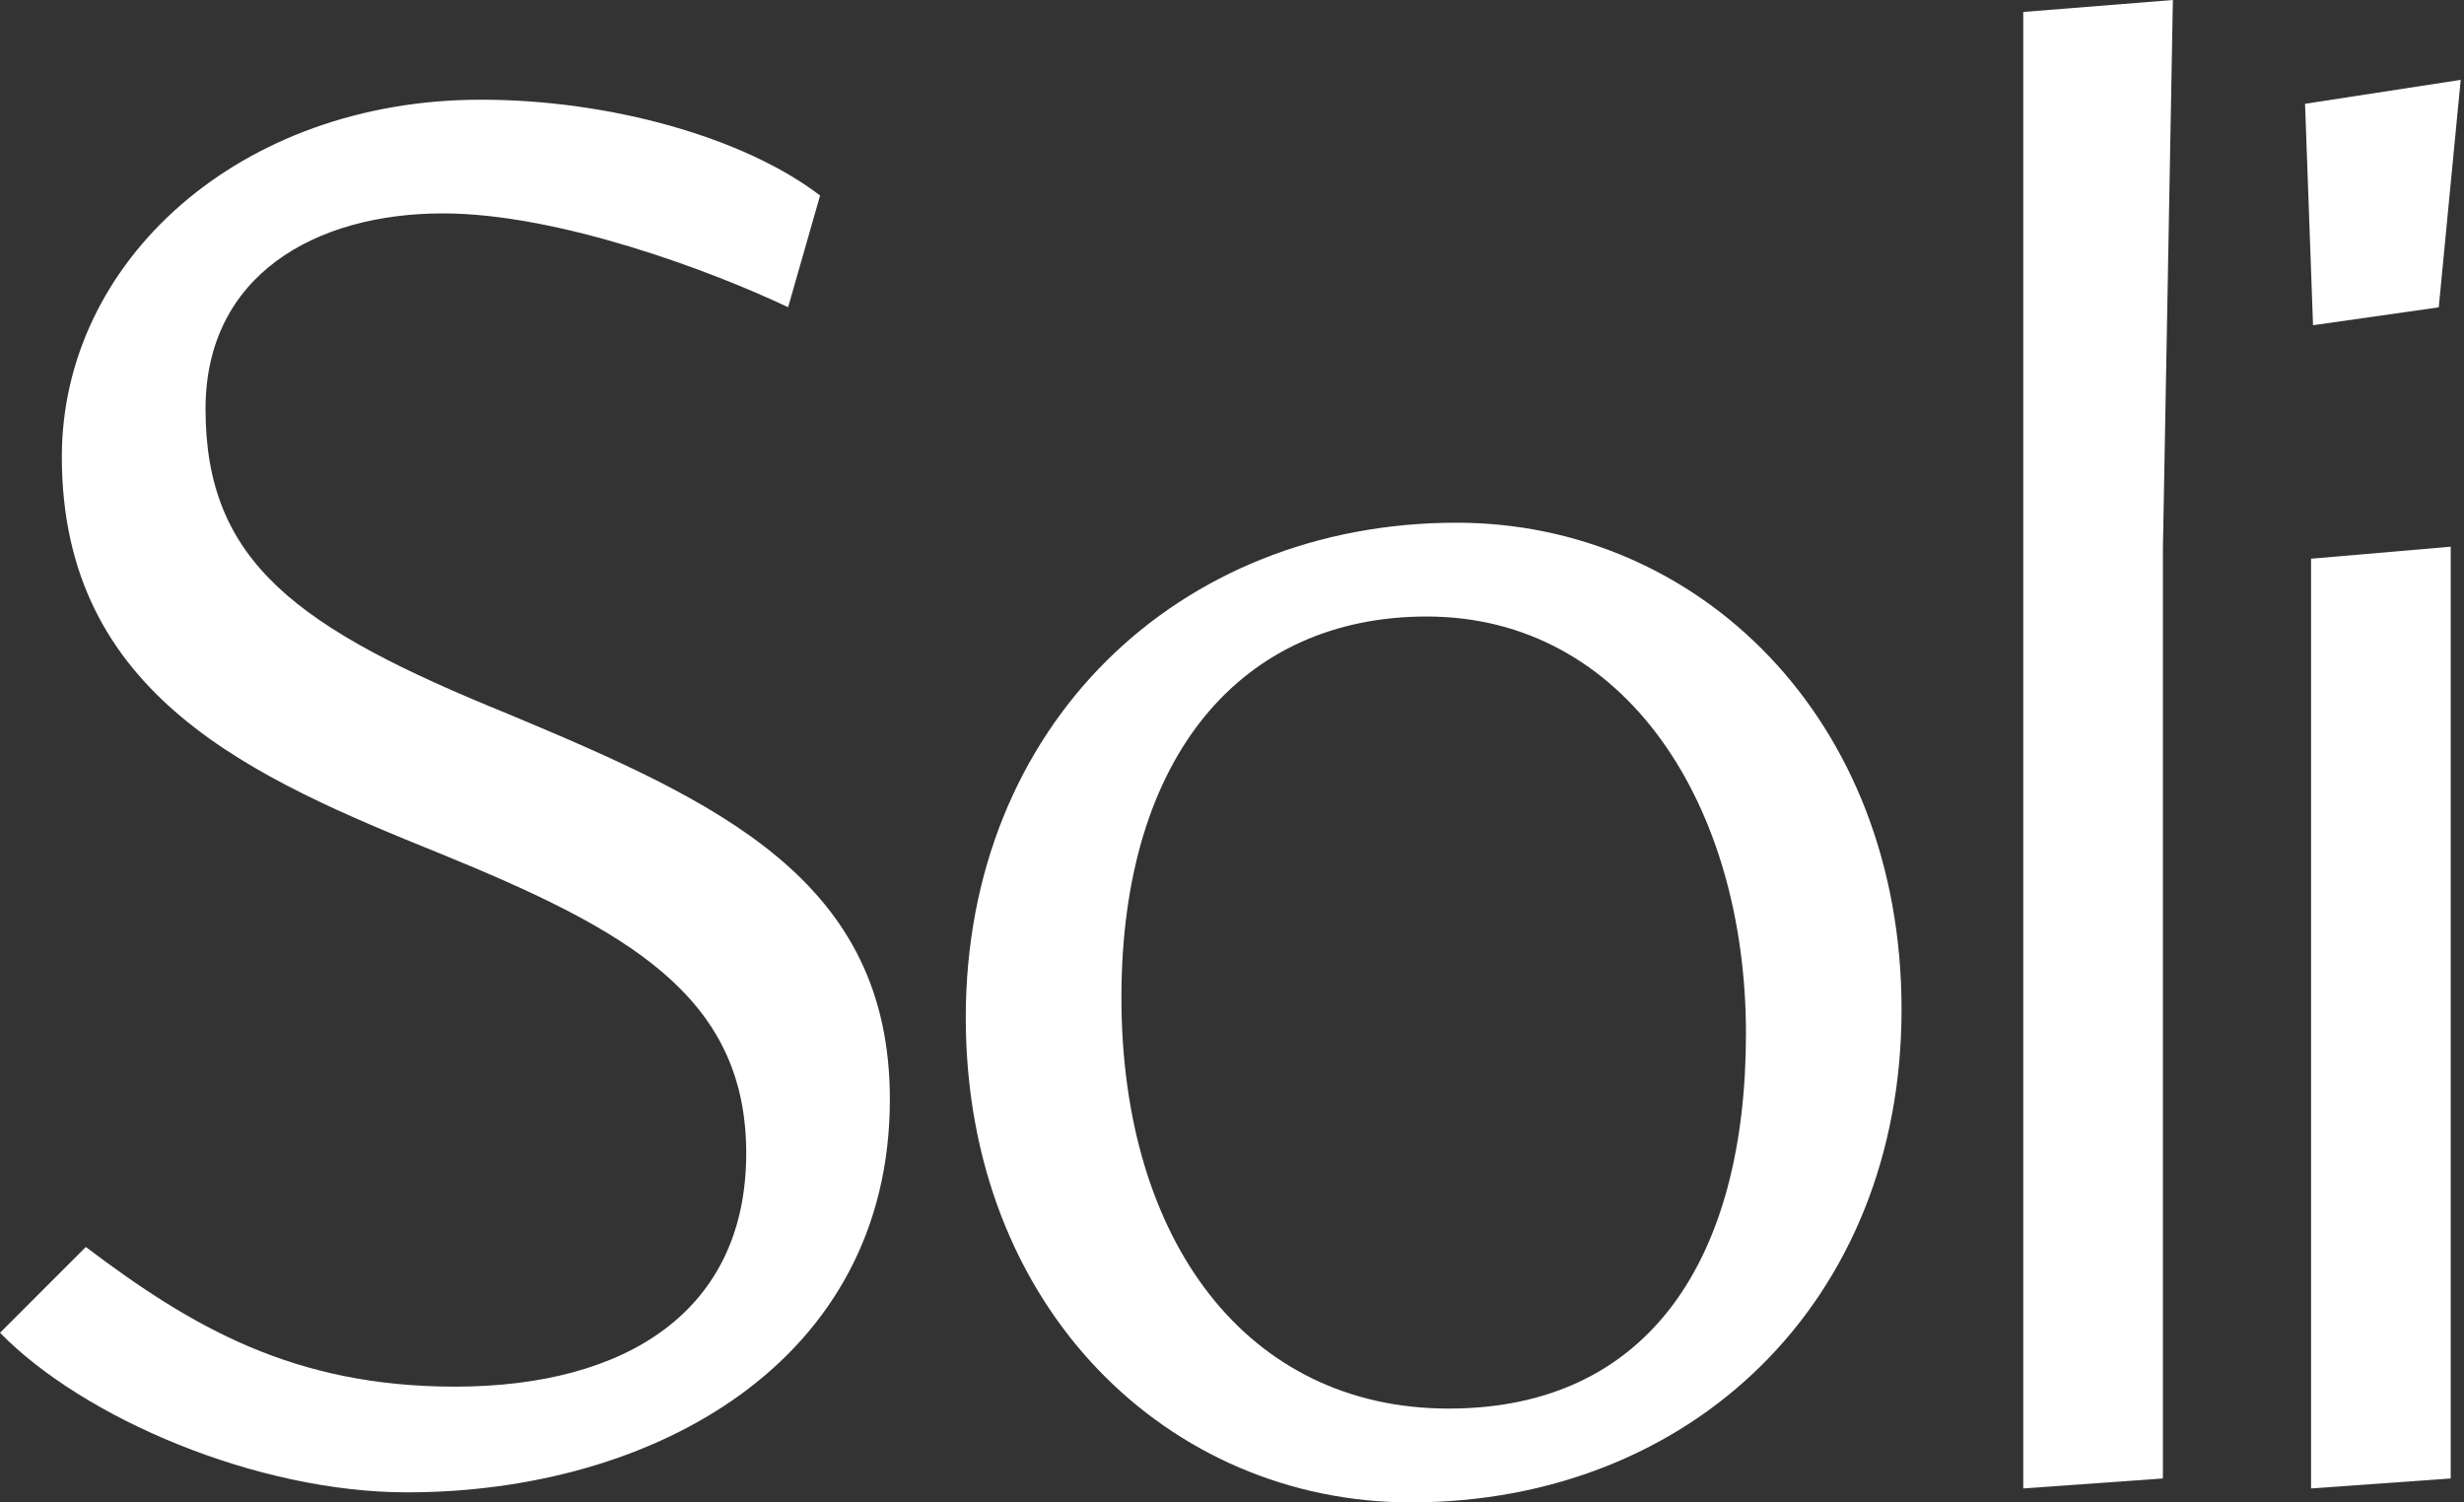
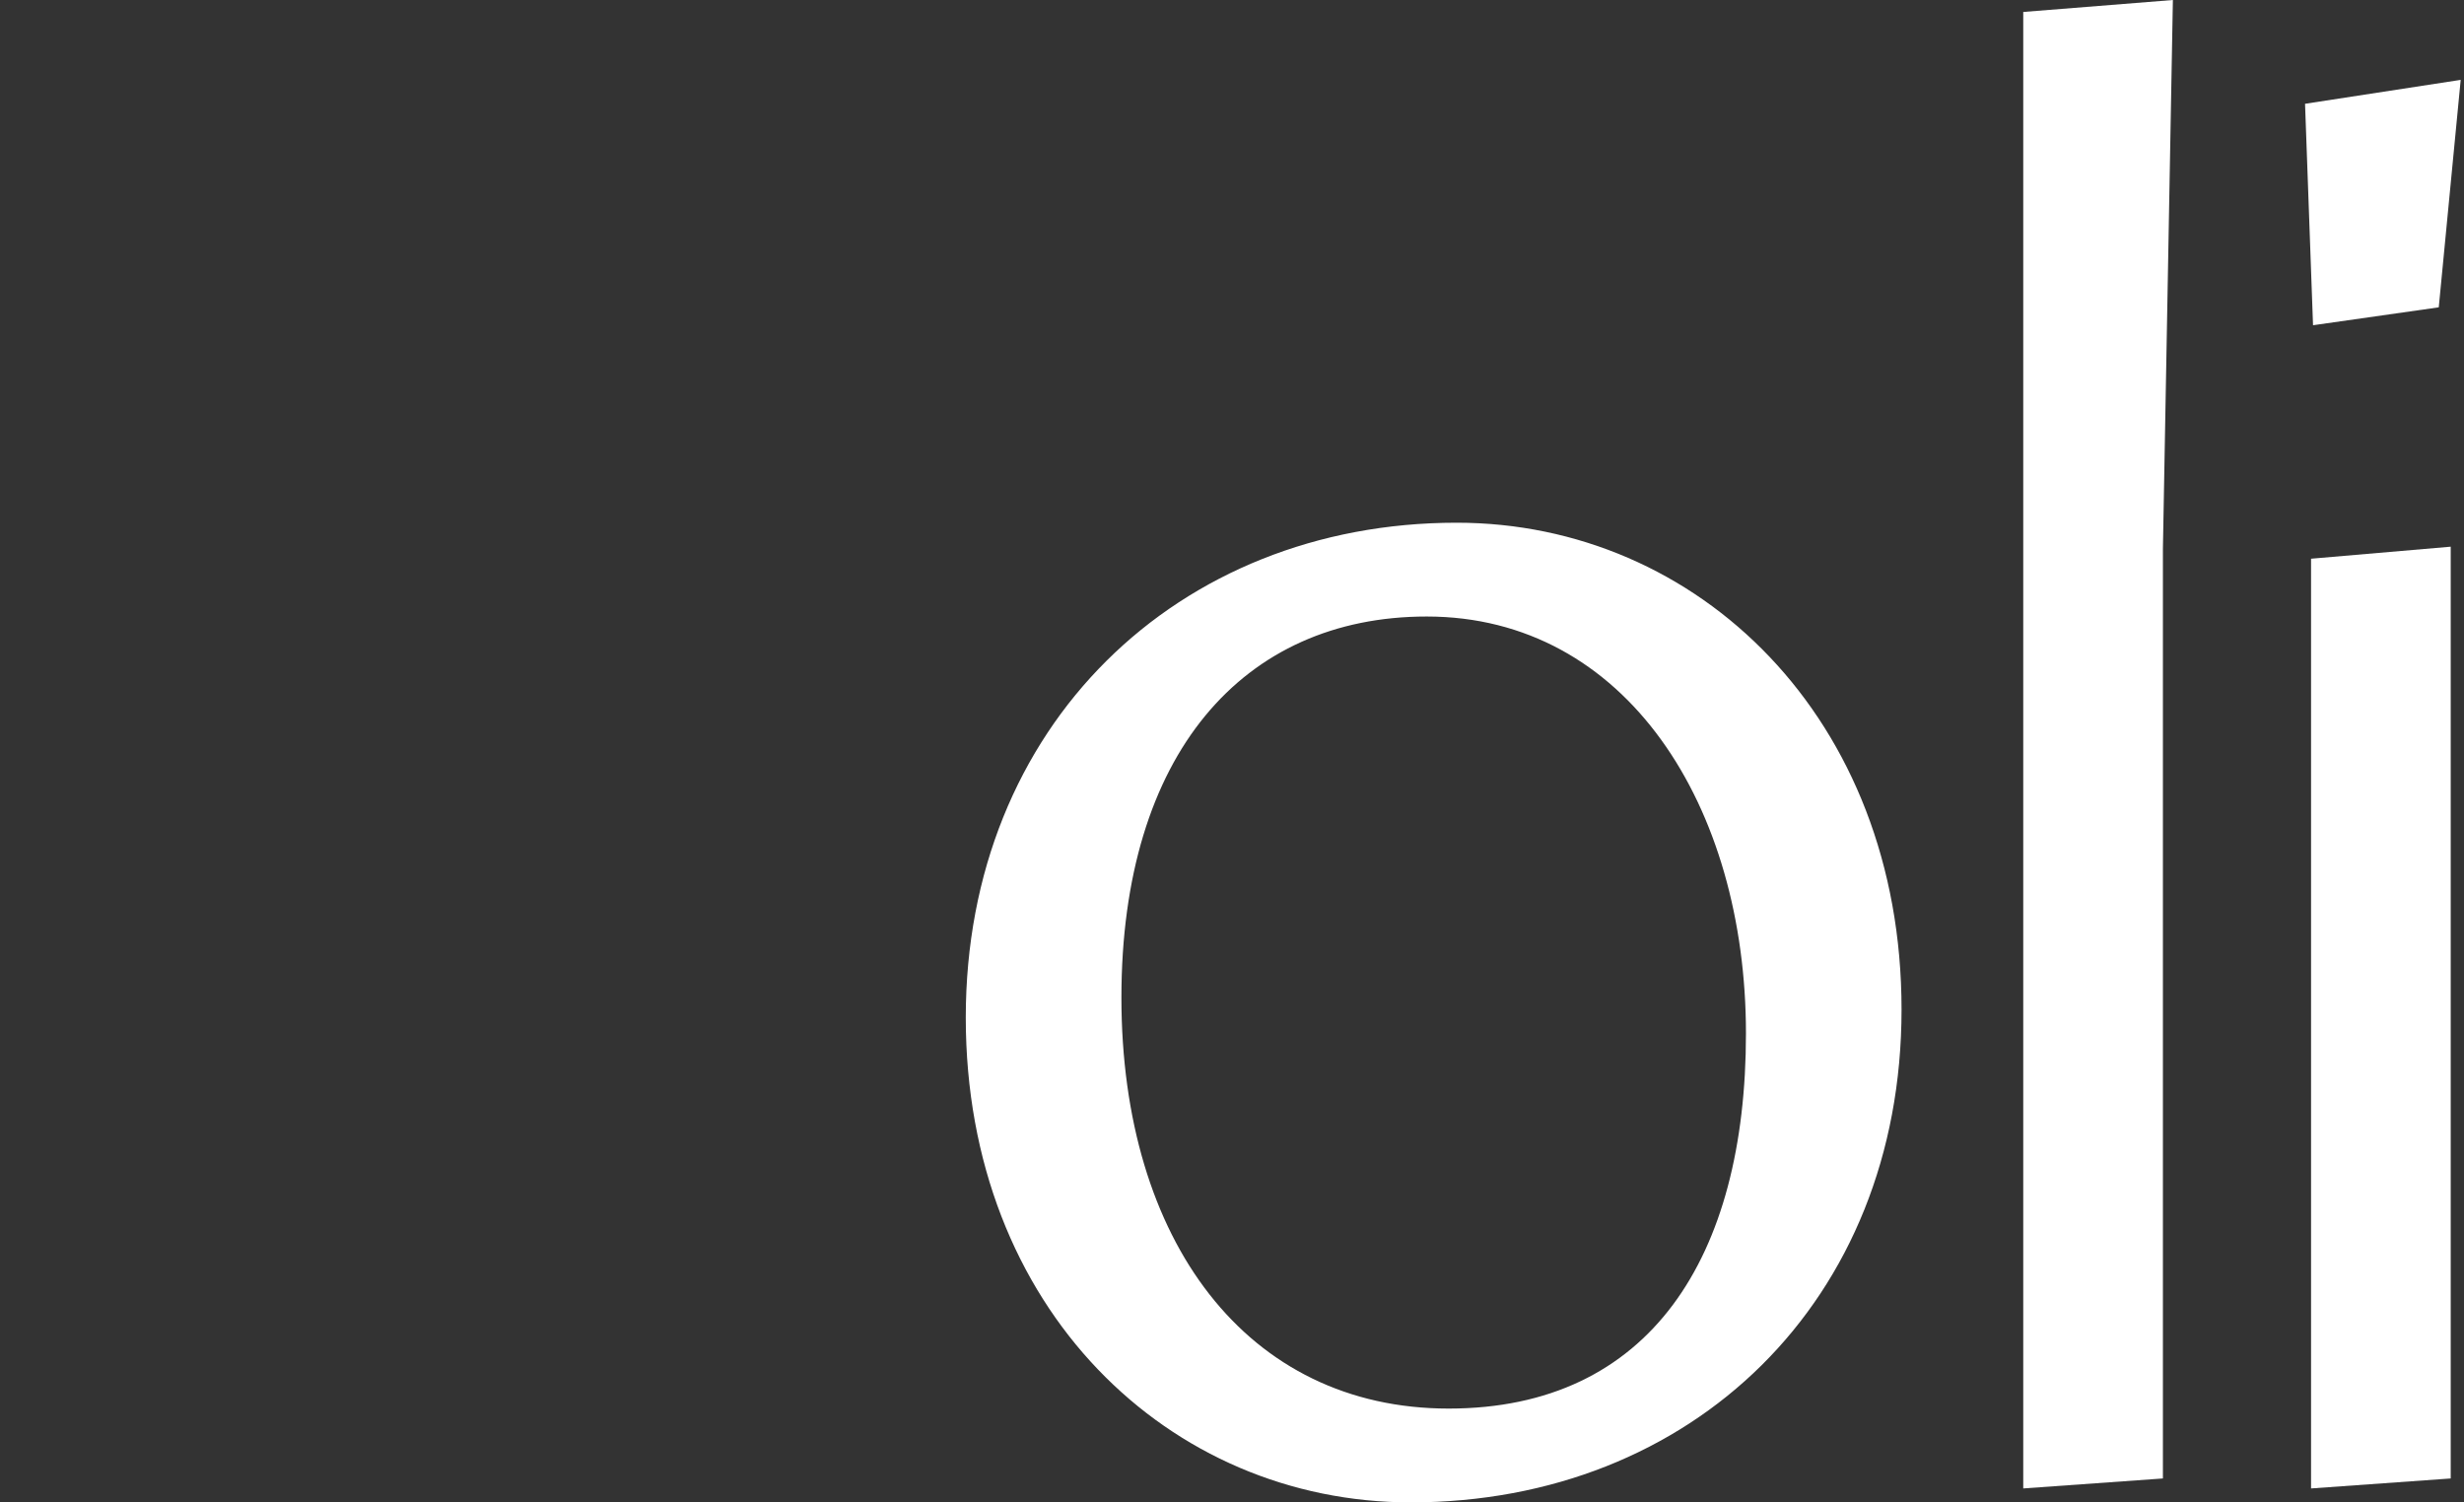
<svg xmlns="http://www.w3.org/2000/svg" width="41" height="25" viewBox="0 0 41 25" fill="none">
  <rect x="0" y="0" width="41" height="25" fill="#333333" stroke="none" />
-   <path d="M0 22.178L1.428 20.75C3.187 22.078 4.881 23.074 7.57 23.074C10.425 23.074 12.417 21.812 12.417 19.189C12.417 16.566 10.425 15.471 7.338 14.209C4.217 12.947 1.029 11.586 1.029 7.602C1.029 4.348 3.984 1.659 8.002 1.659C10.16 1.659 12.384 2.29 13.646 3.253L13.114 5.112C11.853 4.514 9.297 3.551 7.37 3.551C5.246 3.551 3.42 4.58 3.42 6.805C3.42 9.361 4.947 10.457 8.466 11.885C11.953 13.345 14.807 14.64 14.807 18.293C14.807 22.675 10.857 24.833 6.773 24.833C4.283 24.833 1.394 23.605 0 22.177L0 22.178Z" fill="white" />
  <path d="M16.07 16.932C16.07 12.085 19.589 8.698 24.238 8.698C28.255 8.698 31.641 11.952 31.641 16.799C31.641 21.647 28.155 25 23.474 25C19.457 25 16.07 21.779 16.07 16.932ZM29.052 17.198C29.052 13.413 27.059 10.259 23.74 10.259C20.685 10.259 18.66 12.55 18.66 16.6C18.66 20.65 20.751 23.439 24.105 23.439C27.459 23.439 29.052 20.916 29.052 17.197V17.198Z" fill="white" />
  <path d="M33.666 0.199L36.156 0L35.99 9.13V24.602L33.666 24.768V0.199Z" fill="white" />
  <path d="M38.355 1.727L40.945 1.329L40.58 5.114L38.488 5.412L38.355 1.727ZM38.455 9.297L40.779 9.097V24.602L38.455 24.768V9.296V9.297Z" fill="white" />
</svg>